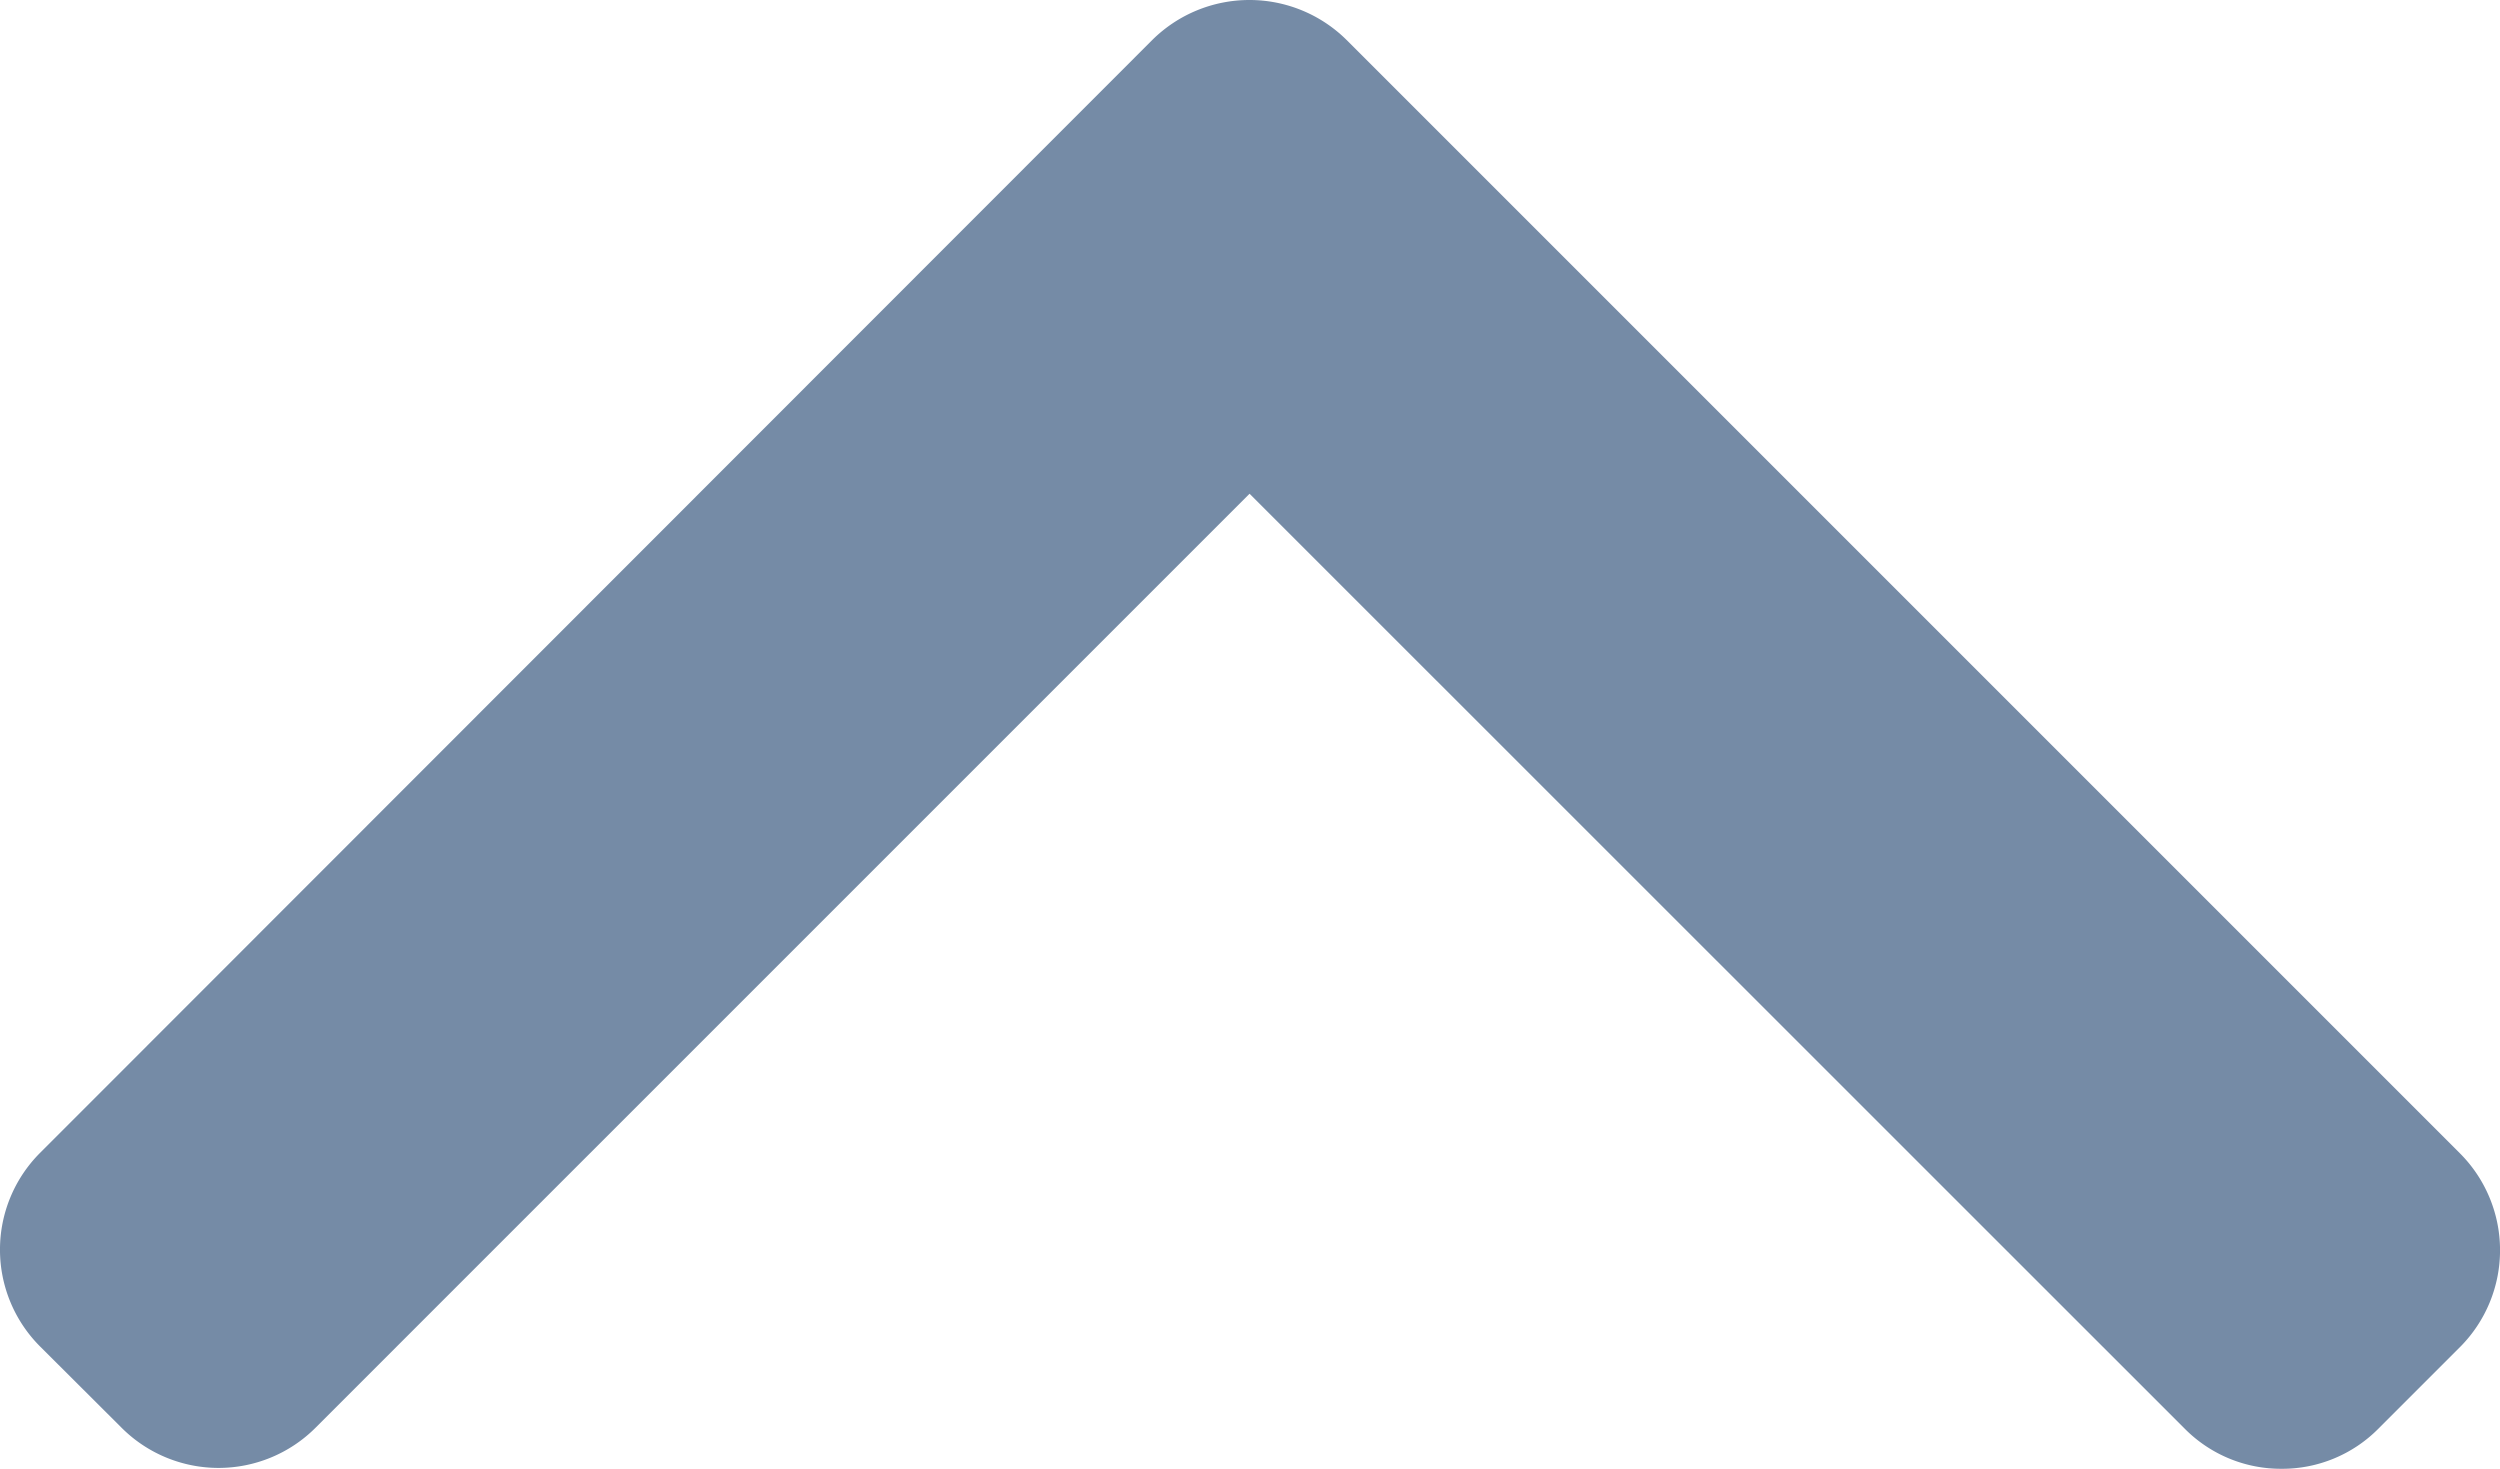
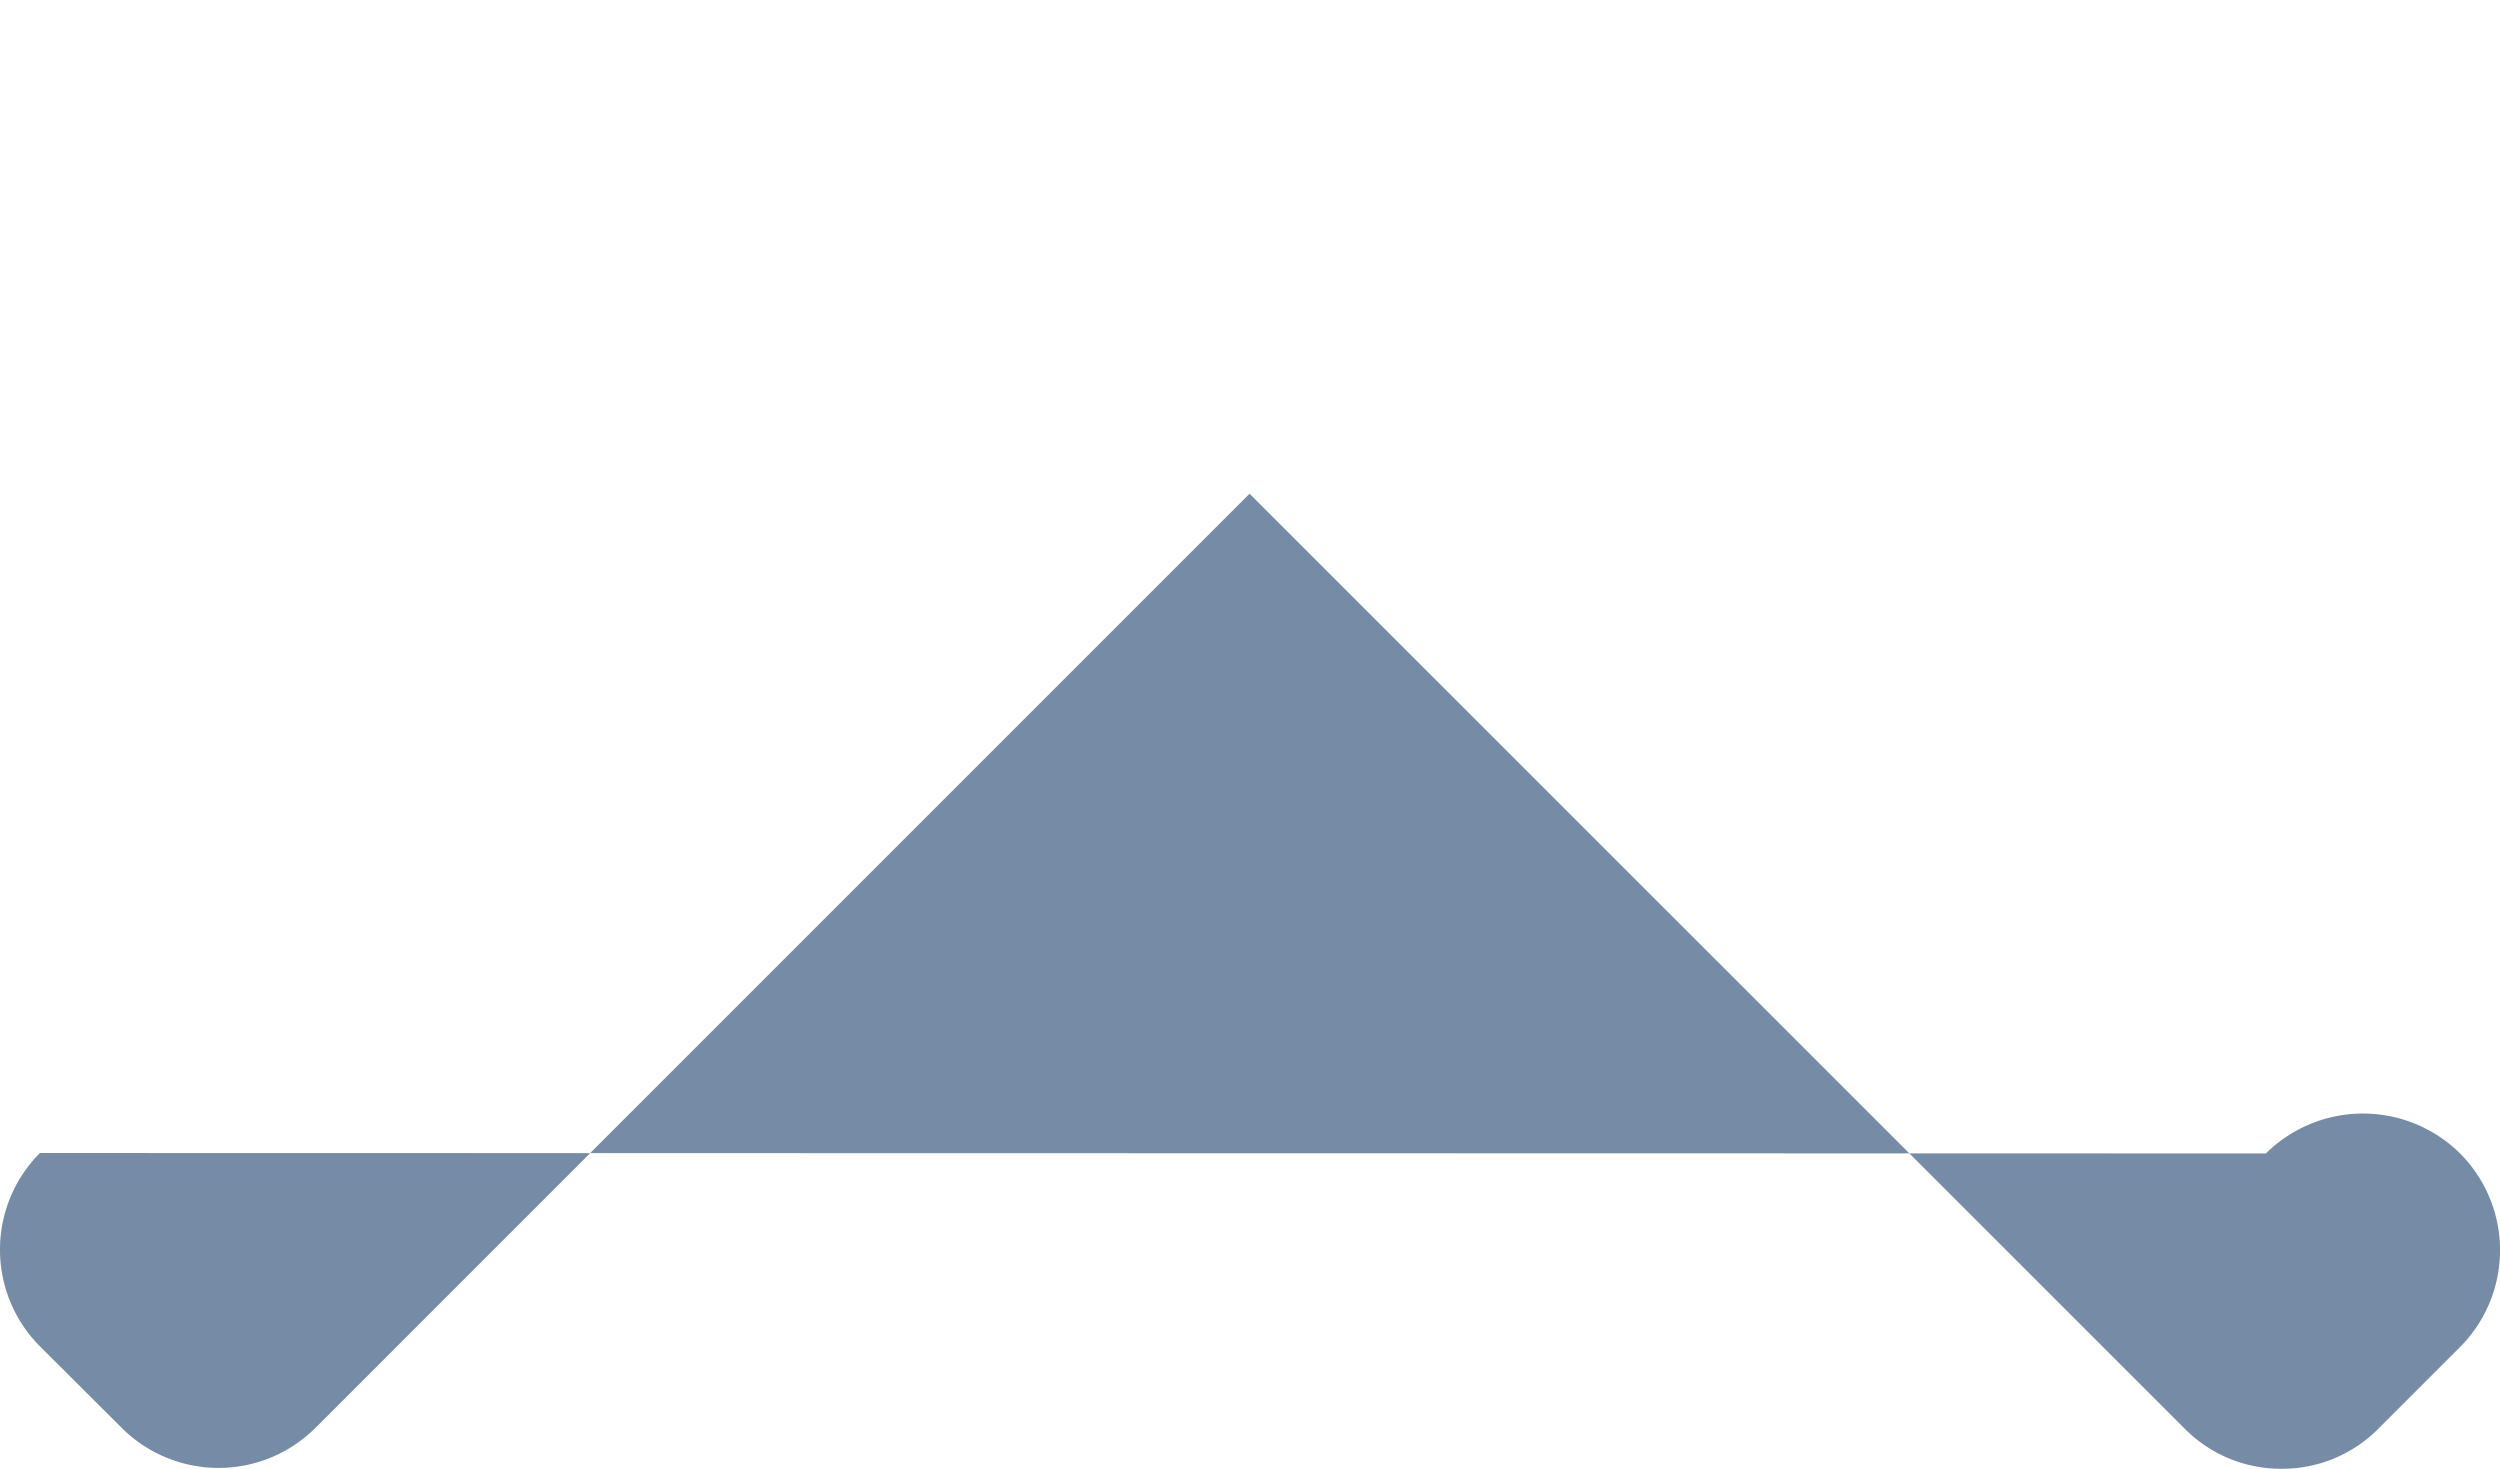
<svg xmlns="http://www.w3.org/2000/svg" width="11.084" height="6.512" viewBox="0 0 11.084 6.512">
-   <path d="M0,10.115a.6.6,0,0,0,.177.429l.363.363a.608.608,0,0,0,.858,0L6.335,5.97a.612.612,0,0,0,0-.861L1.4.177a.607.607,0,0,0-.857,0L.181.54a.608.608,0,0,0,0,.858L4.323,5.54.177,9.687A.6.6,0,0,0,0,10.115" transform="translate(0 6.512) rotate(-90)" fill="#758ba6" />
+   <path d="M0,10.115a.6.6,0,0,0,.177.429l.363.363a.608.608,0,0,0,.858,0a.612.612,0,0,0,0-.861L1.4.177a.607.607,0,0,0-.857,0L.181.54a.608.608,0,0,0,0,.858L4.323,5.54.177,9.687A.6.6,0,0,0,0,10.115" transform="translate(0 6.512) rotate(-90)" fill="#758ba6" />
</svg>